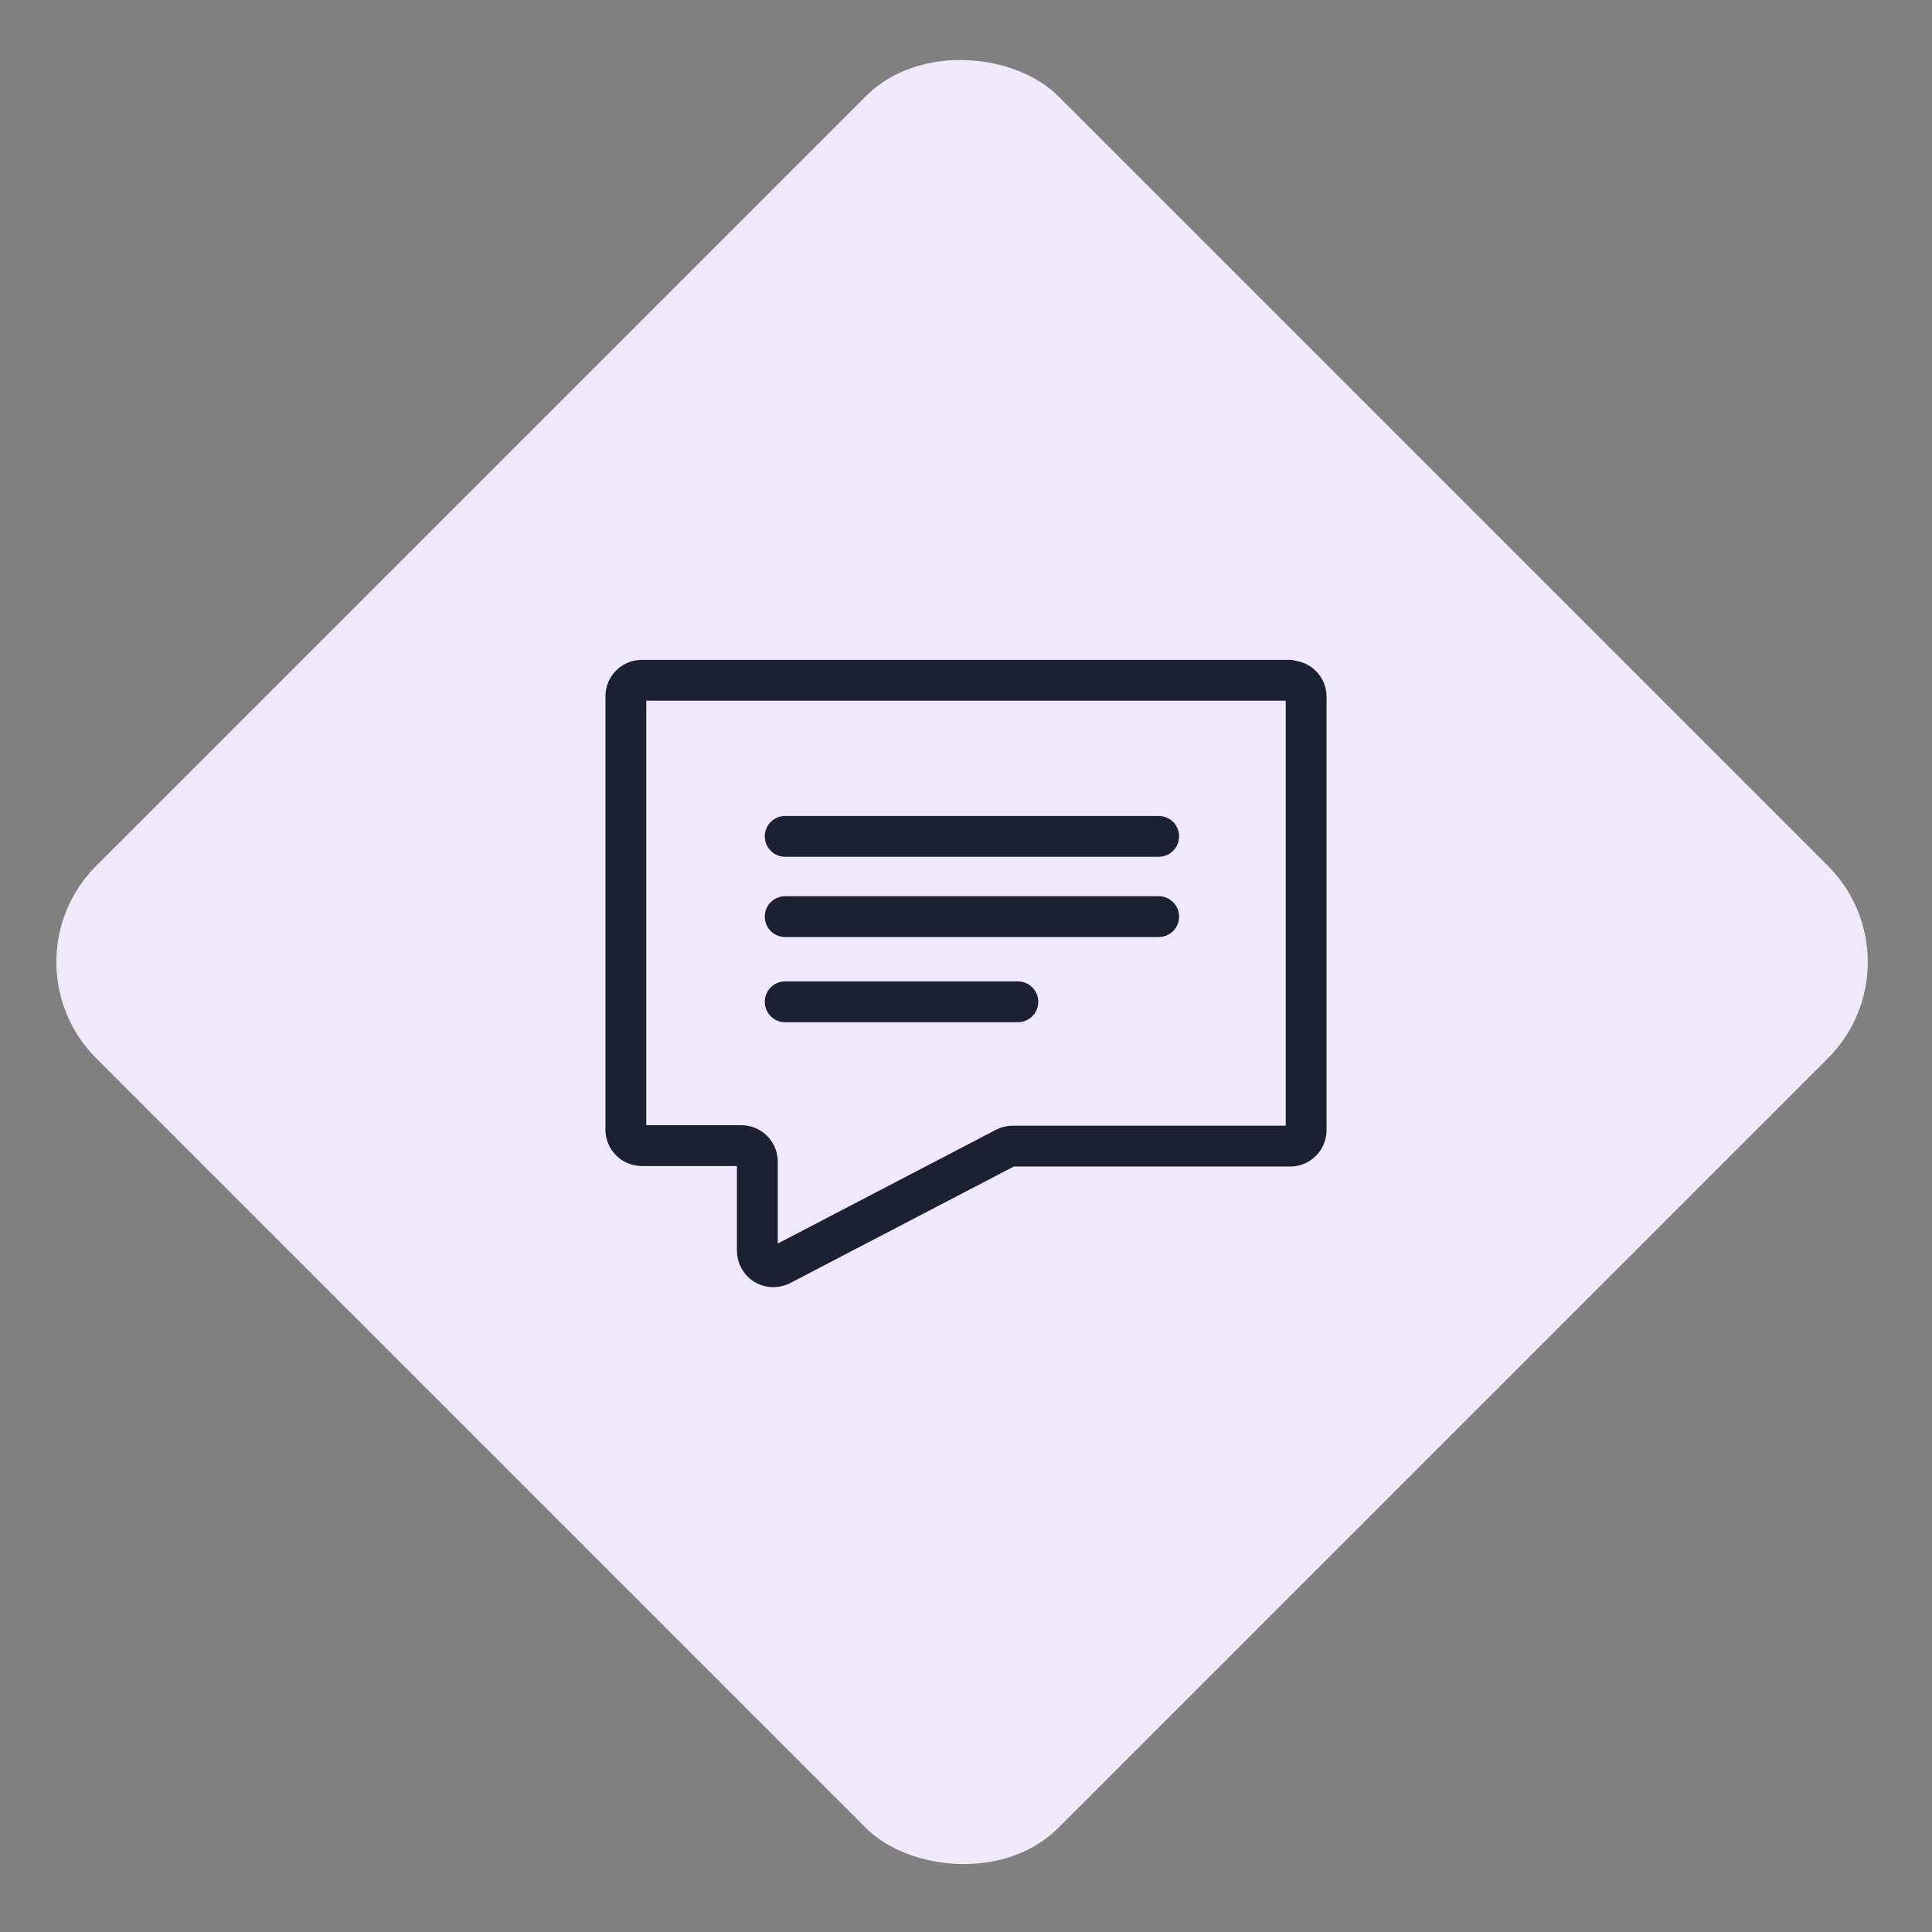
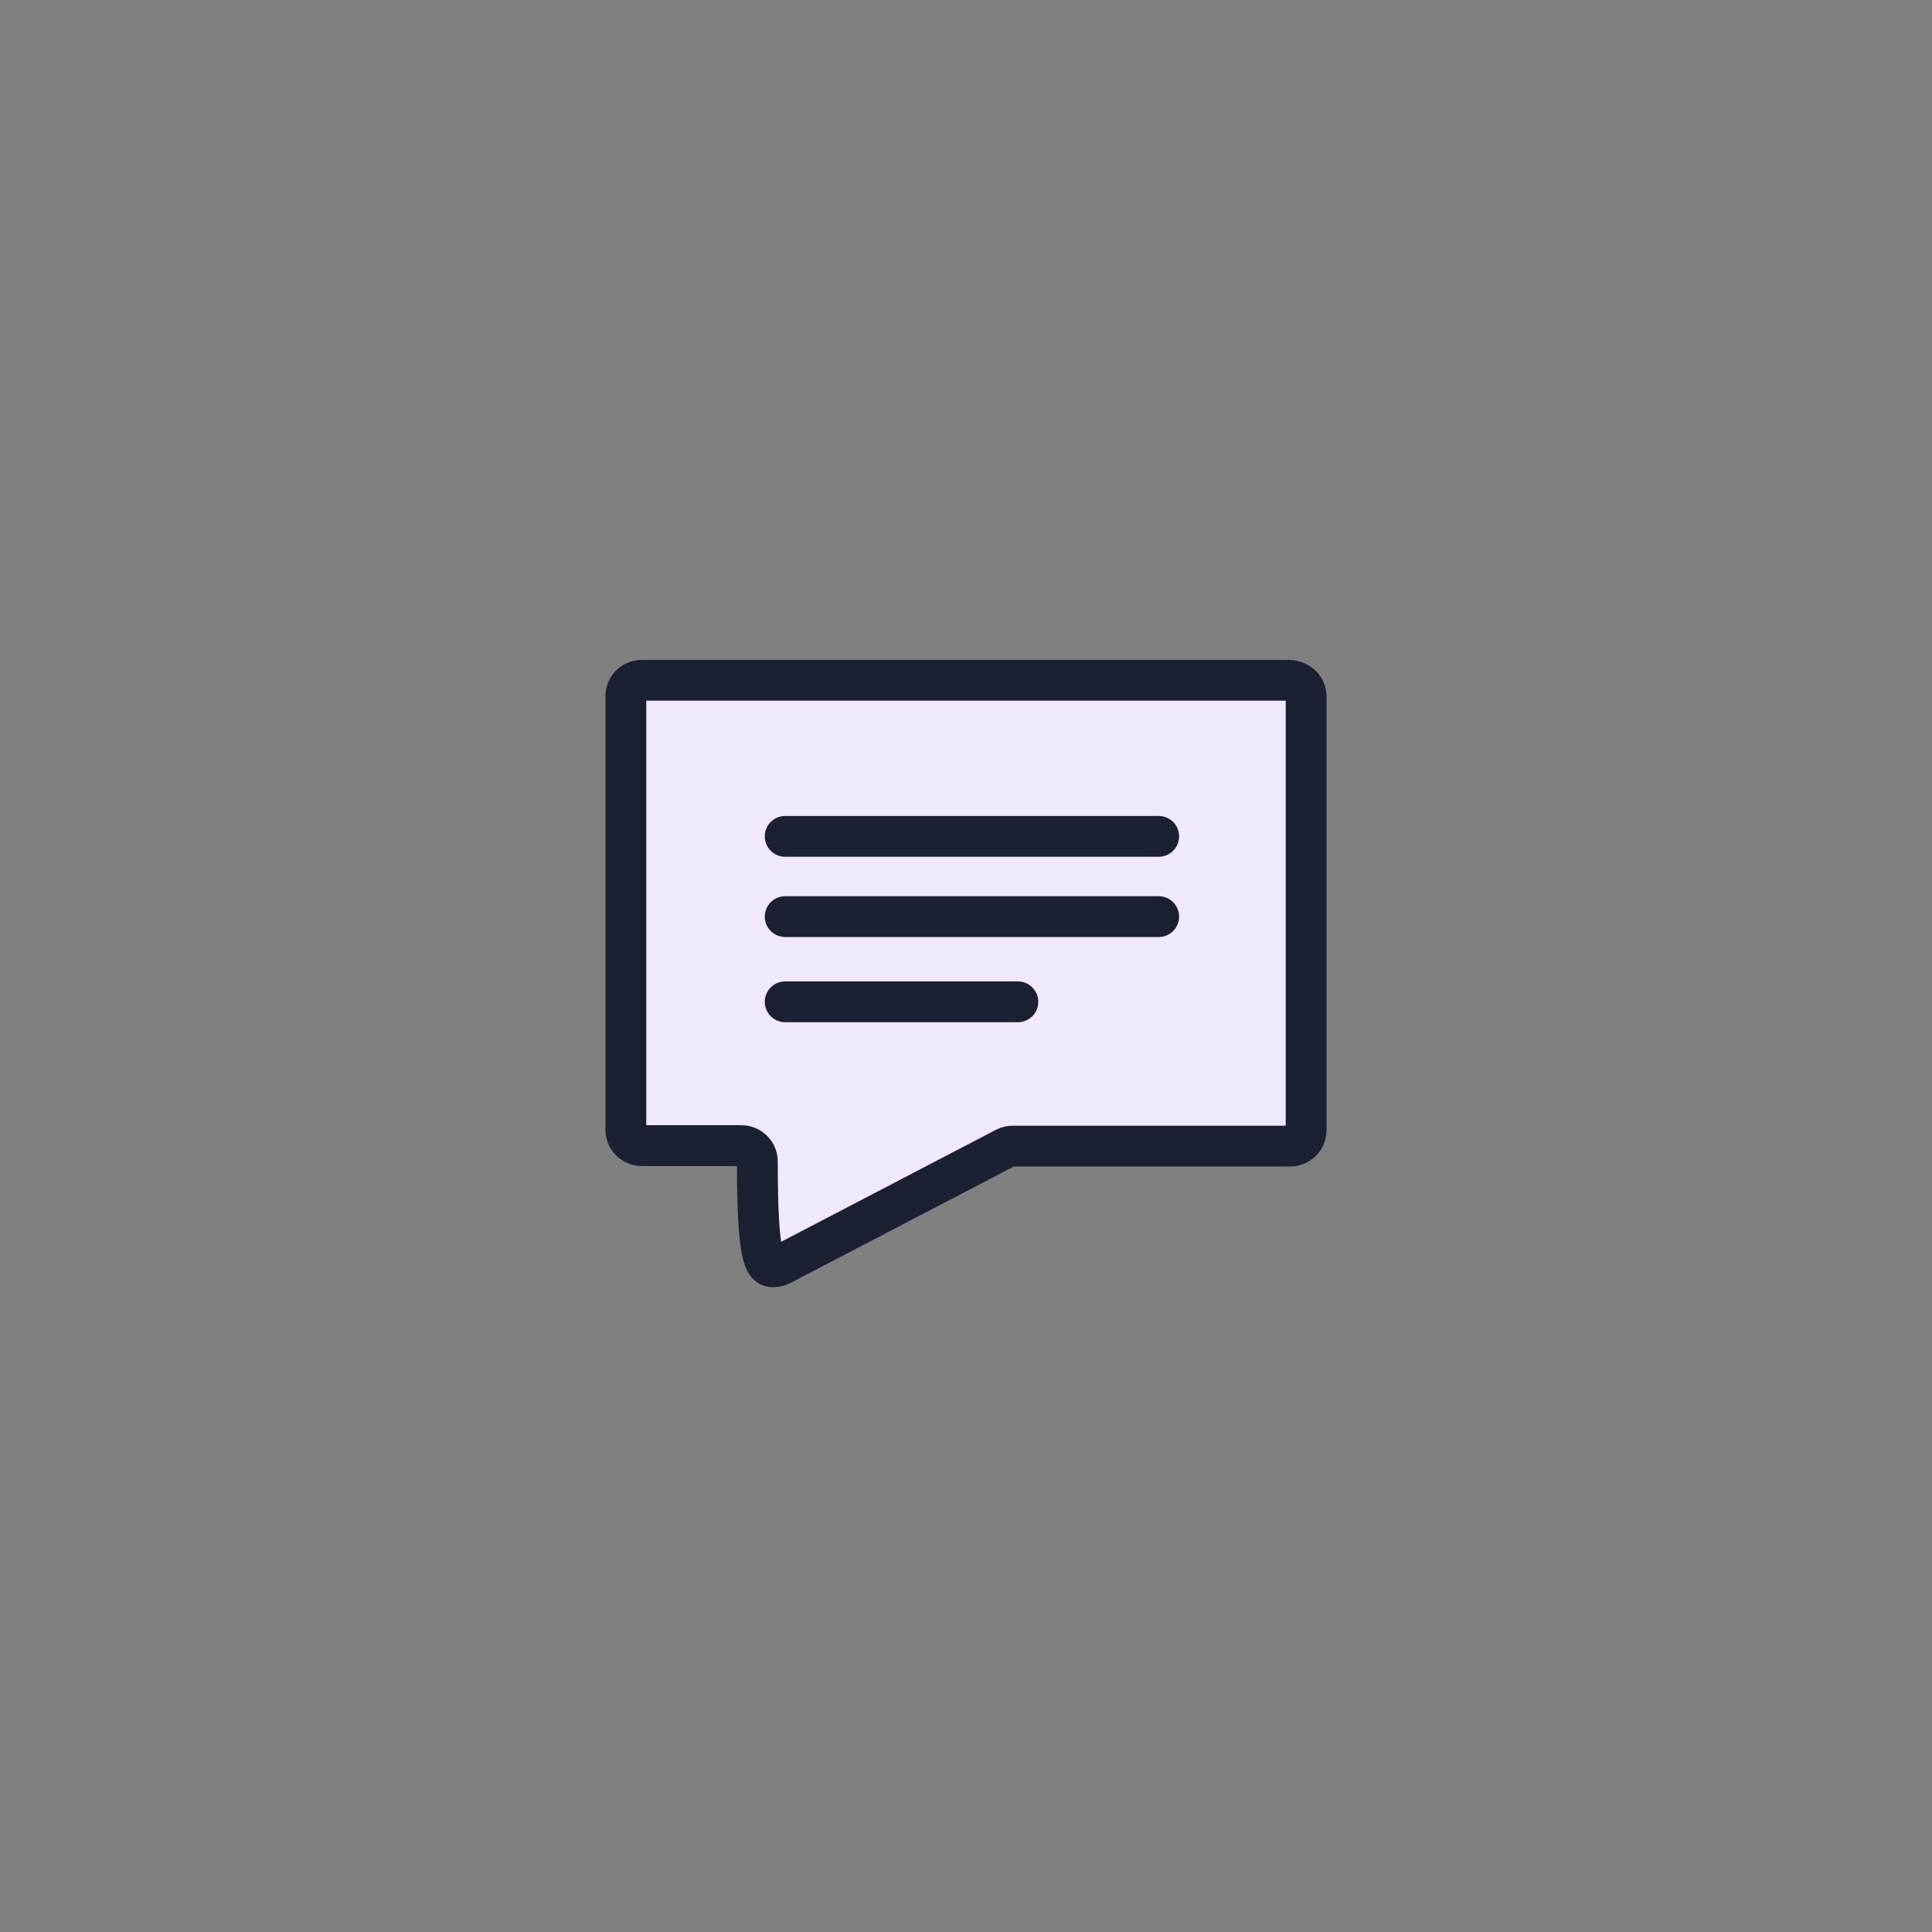
<svg xmlns="http://www.w3.org/2000/svg" width="71" height="71" viewBox="0 0 71 71" fill="none">
  <rect x="0" y="0" width="71" height="71" fill="#808080" stroke="none" />
-   <rect y="35.355" width="50" height="50" rx="5" transform="rotate(-45 0 35.355)" fill="#F0E9FC" />
-   <path d="M47.403 25H23.588C23.262 25 23 25.262 23 25.588V41.513C23 41.839 23.262 42.101 23.588 42.101H27.244C27.569 42.101 27.832 42.363 27.832 42.689V45.965C27.832 46.29 28.094 46.553 28.42 46.553C28.51 46.553 28.61 46.526 28.691 46.489L36.952 42.182C37.034 42.137 37.133 42.119 37.224 42.119H47.412C47.738 42.119 48 41.857 48 41.531V25.606C48 25.28 47.738 25.018 47.412 25.018L47.403 25Z" fill="#F0E9FC" stroke="#1B2032" stroke-width="1.5" stroke-linecap="round" stroke-linejoin="round" />
+   <path d="M47.403 25H23.588C23.262 25 23 25.262 23 25.588V41.513C23 41.839 23.262 42.101 23.588 42.101H27.244C27.569 42.101 27.832 42.363 27.832 42.689C27.832 46.29 28.094 46.553 28.42 46.553C28.51 46.553 28.61 46.526 28.691 46.489L36.952 42.182C37.034 42.137 37.133 42.119 37.224 42.119H47.412C47.738 42.119 48 41.857 48 41.531V25.606C48 25.28 47.738 25.018 47.412 25.018L47.403 25Z" fill="#F0E9FC" stroke="#1B2032" stroke-width="1.5" stroke-linecap="round" stroke-linejoin="round" />
  <path d="M28.855 30.736H42.581" stroke="#1B2032" stroke-width="1.5" stroke-linecap="round" stroke-linejoin="round" />
  <path d="M28.855 33.685H42.581" stroke="#1B2032" stroke-width="1.5" stroke-linecap="round" stroke-linejoin="round" />
  <path d="M28.855 36.816H37.406" stroke="#1B2032" stroke-width="1.5" stroke-linecap="round" stroke-linejoin="round" />
</svg>